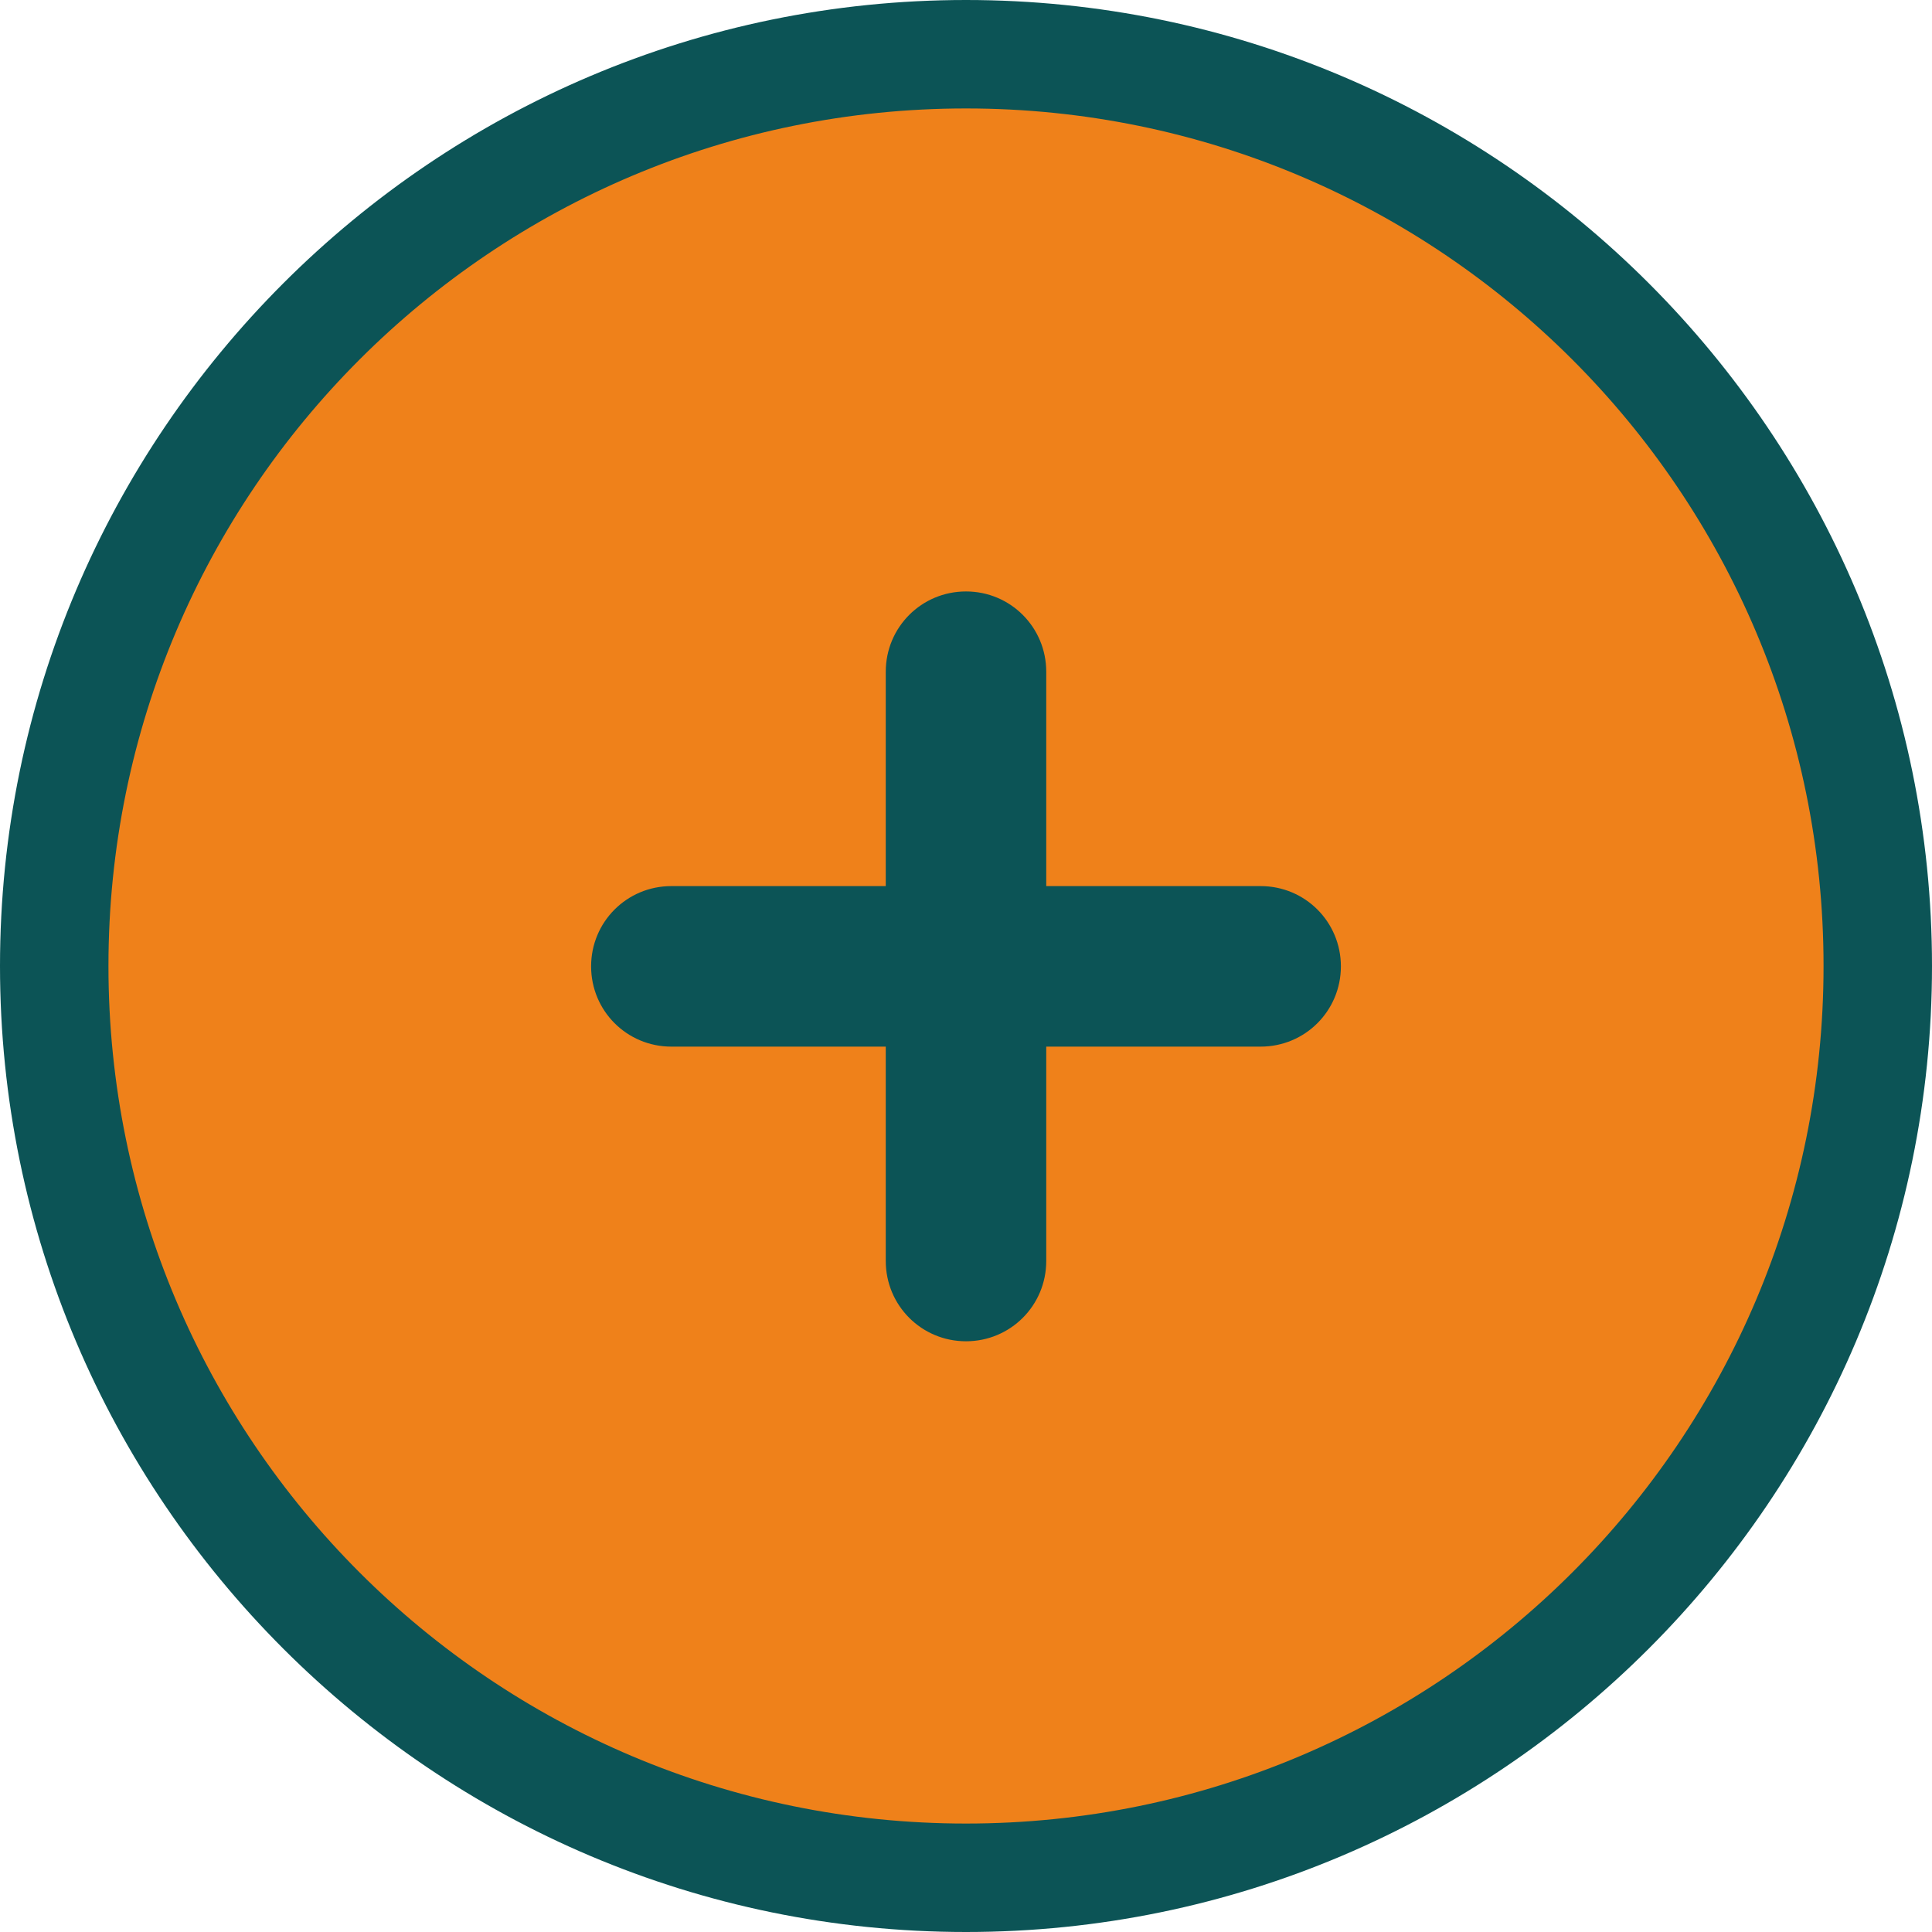
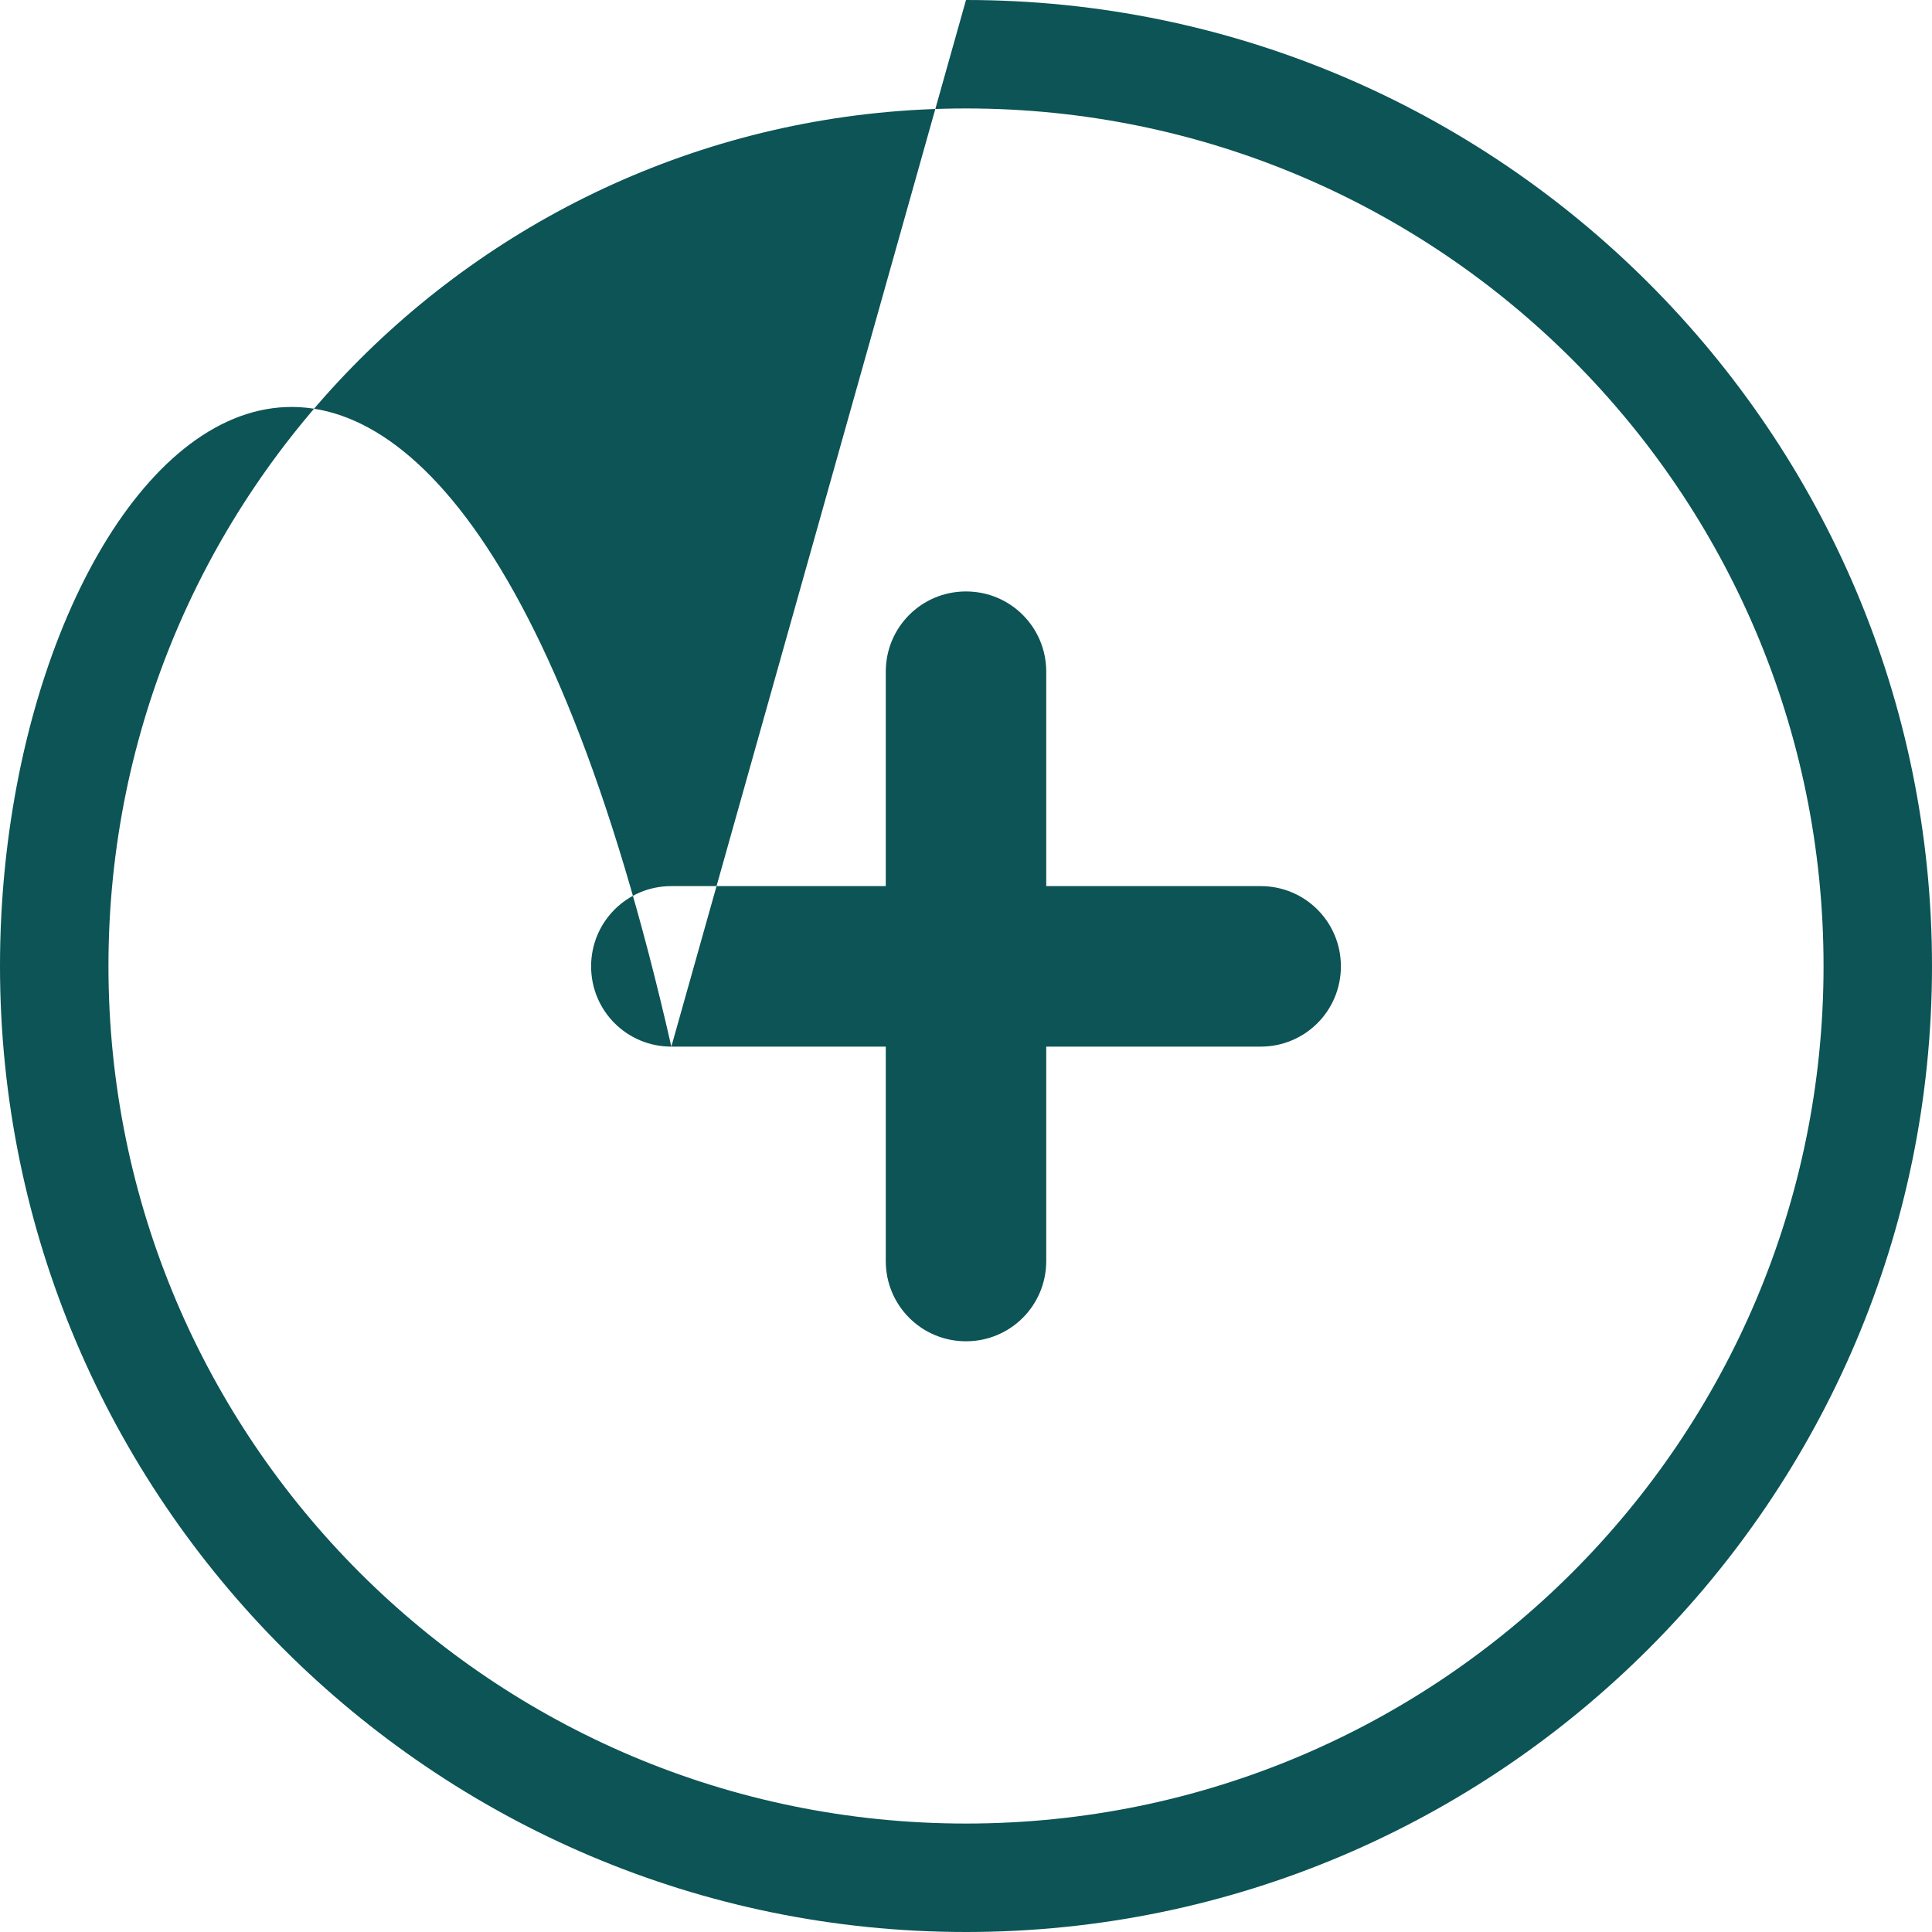
<svg xmlns="http://www.w3.org/2000/svg" width="45" height="45" viewBox="0 0 45 45" fill="none">
-   <path d="M22.5 43.745C10.787 43.745 1.263 34.213 1.263 22.508C1.263 10.803 10.795 1.263 22.5 1.263C34.205 1.263 43.745 10.795 43.745 22.5C43.745 34.205 34.213 43.737 22.5 43.737V43.745ZM15.637 21.894C15.292 21.894 15.031 22.163 15.031 22.5C15.031 22.837 15.3 23.106 15.637 23.106H21.894V29.363C21.894 29.708 22.163 29.969 22.5 29.969C22.837 29.969 23.106 29.7 23.106 29.363V23.106H29.363C29.708 23.106 29.969 22.837 29.969 22.5C29.969 22.163 29.7 21.894 29.363 21.894H23.106V15.637C23.106 15.292 22.837 15.031 22.5 15.031C22.163 15.031 21.894 15.3 21.894 15.637V21.894H15.637Z" fill="#EF811A" />
-   <path d="M22.5 2.526C33.531 2.526 42.474 11.469 42.474 22.5C42.474 33.531 33.531 42.474 22.5 42.474C11.469 42.474 2.526 33.539 2.526 22.5C2.526 11.46 11.469 2.526 22.5 2.526ZM15.637 24.378H20.631V29.371C20.631 30.407 21.464 31.241 22.5 31.241C23.536 31.241 24.369 30.407 24.369 29.371V24.378H29.363C30.399 24.378 31.232 23.544 31.232 22.508C31.232 21.473 30.399 20.639 29.363 20.639H24.369V15.646C24.369 14.61 23.536 13.776 22.5 13.776C21.464 13.776 20.631 14.61 20.631 15.646V20.639H15.637C14.601 20.639 13.768 21.473 13.768 22.508C13.768 23.544 14.601 24.378 15.637 24.378ZM22.5 0C10.096 0 0 10.096 0 22.5C0 34.904 10.096 45 22.5 45C34.904 45 45 34.904 45 22.5C45 10.096 34.912 0 22.5 0Z" fill="#0C5456" />
+   <path d="M22.5 2.526C33.531 2.526 42.474 11.469 42.474 22.5C42.474 33.531 33.531 42.474 22.5 42.474C11.469 42.474 2.526 33.539 2.526 22.5C2.526 11.46 11.469 2.526 22.5 2.526ZM15.637 24.378H20.631V29.371C20.631 30.407 21.464 31.241 22.5 31.241C23.536 31.241 24.369 30.407 24.369 29.371V24.378H29.363C30.399 24.378 31.232 23.544 31.232 22.508C31.232 21.473 30.399 20.639 29.363 20.639H24.369V15.646C24.369 14.61 23.536 13.776 22.5 13.776C21.464 13.776 20.631 14.61 20.631 15.646V20.639H15.637C14.601 20.639 13.768 21.473 13.768 22.508C13.768 23.544 14.601 24.378 15.637 24.378ZC10.096 0 0 10.096 0 22.5C0 34.904 10.096 45 22.5 45C34.904 45 45 34.904 45 22.5C45 10.096 34.912 0 22.5 0Z" fill="#0C5456" />
</svg>